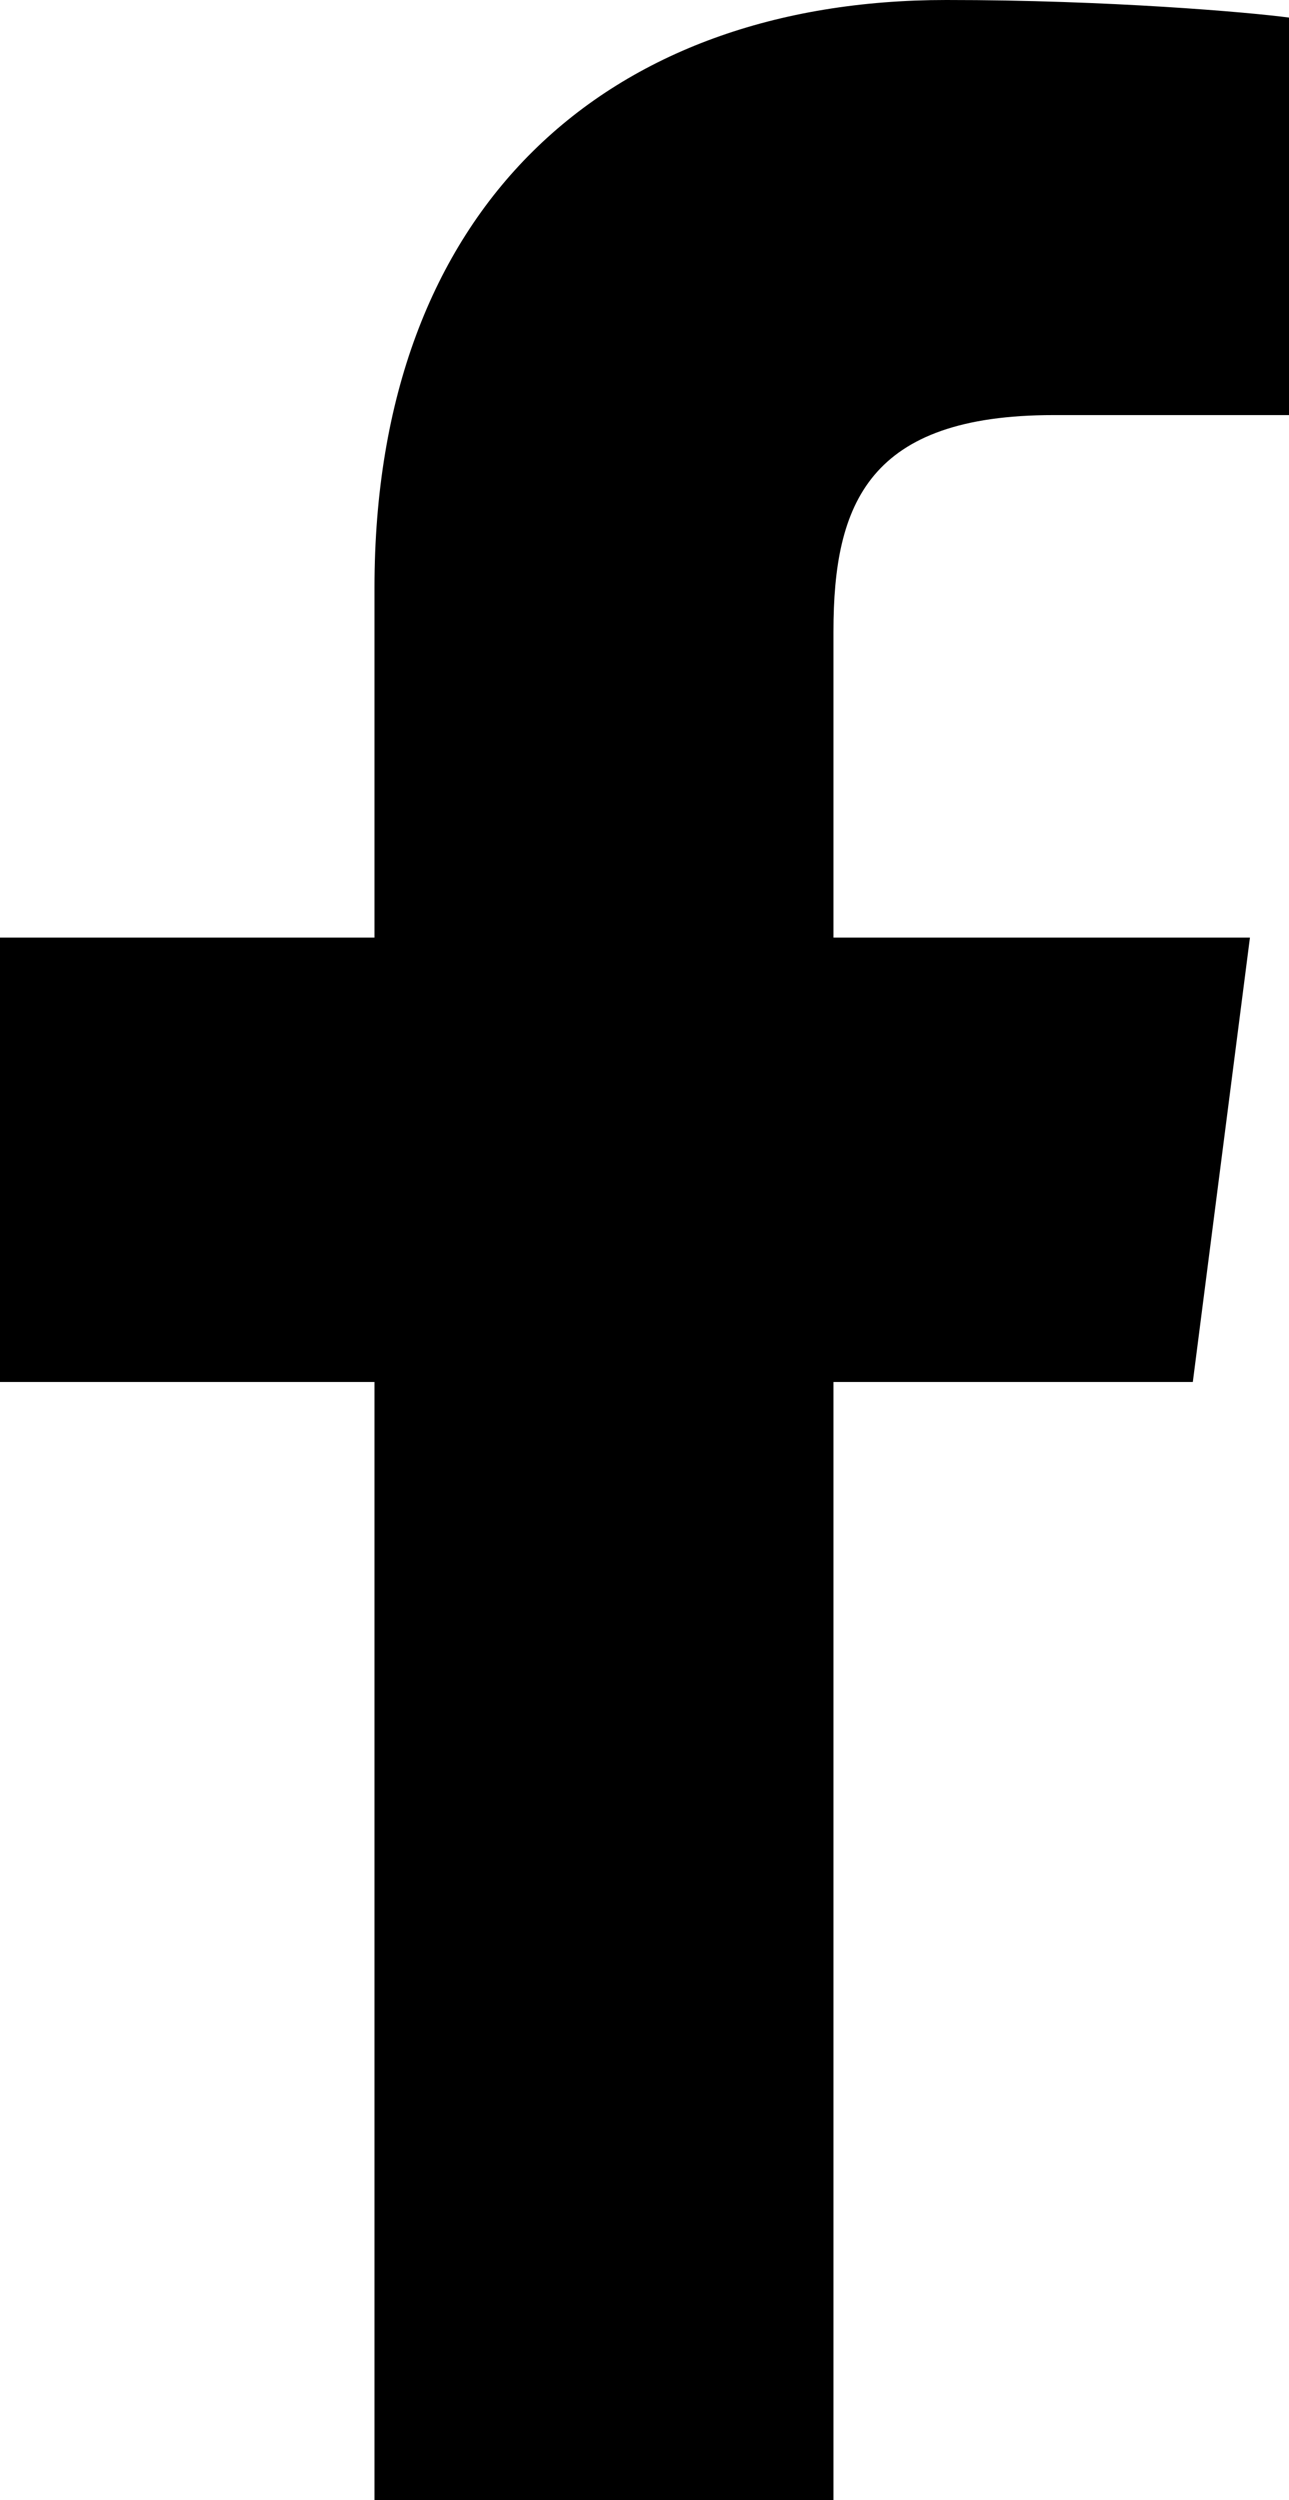
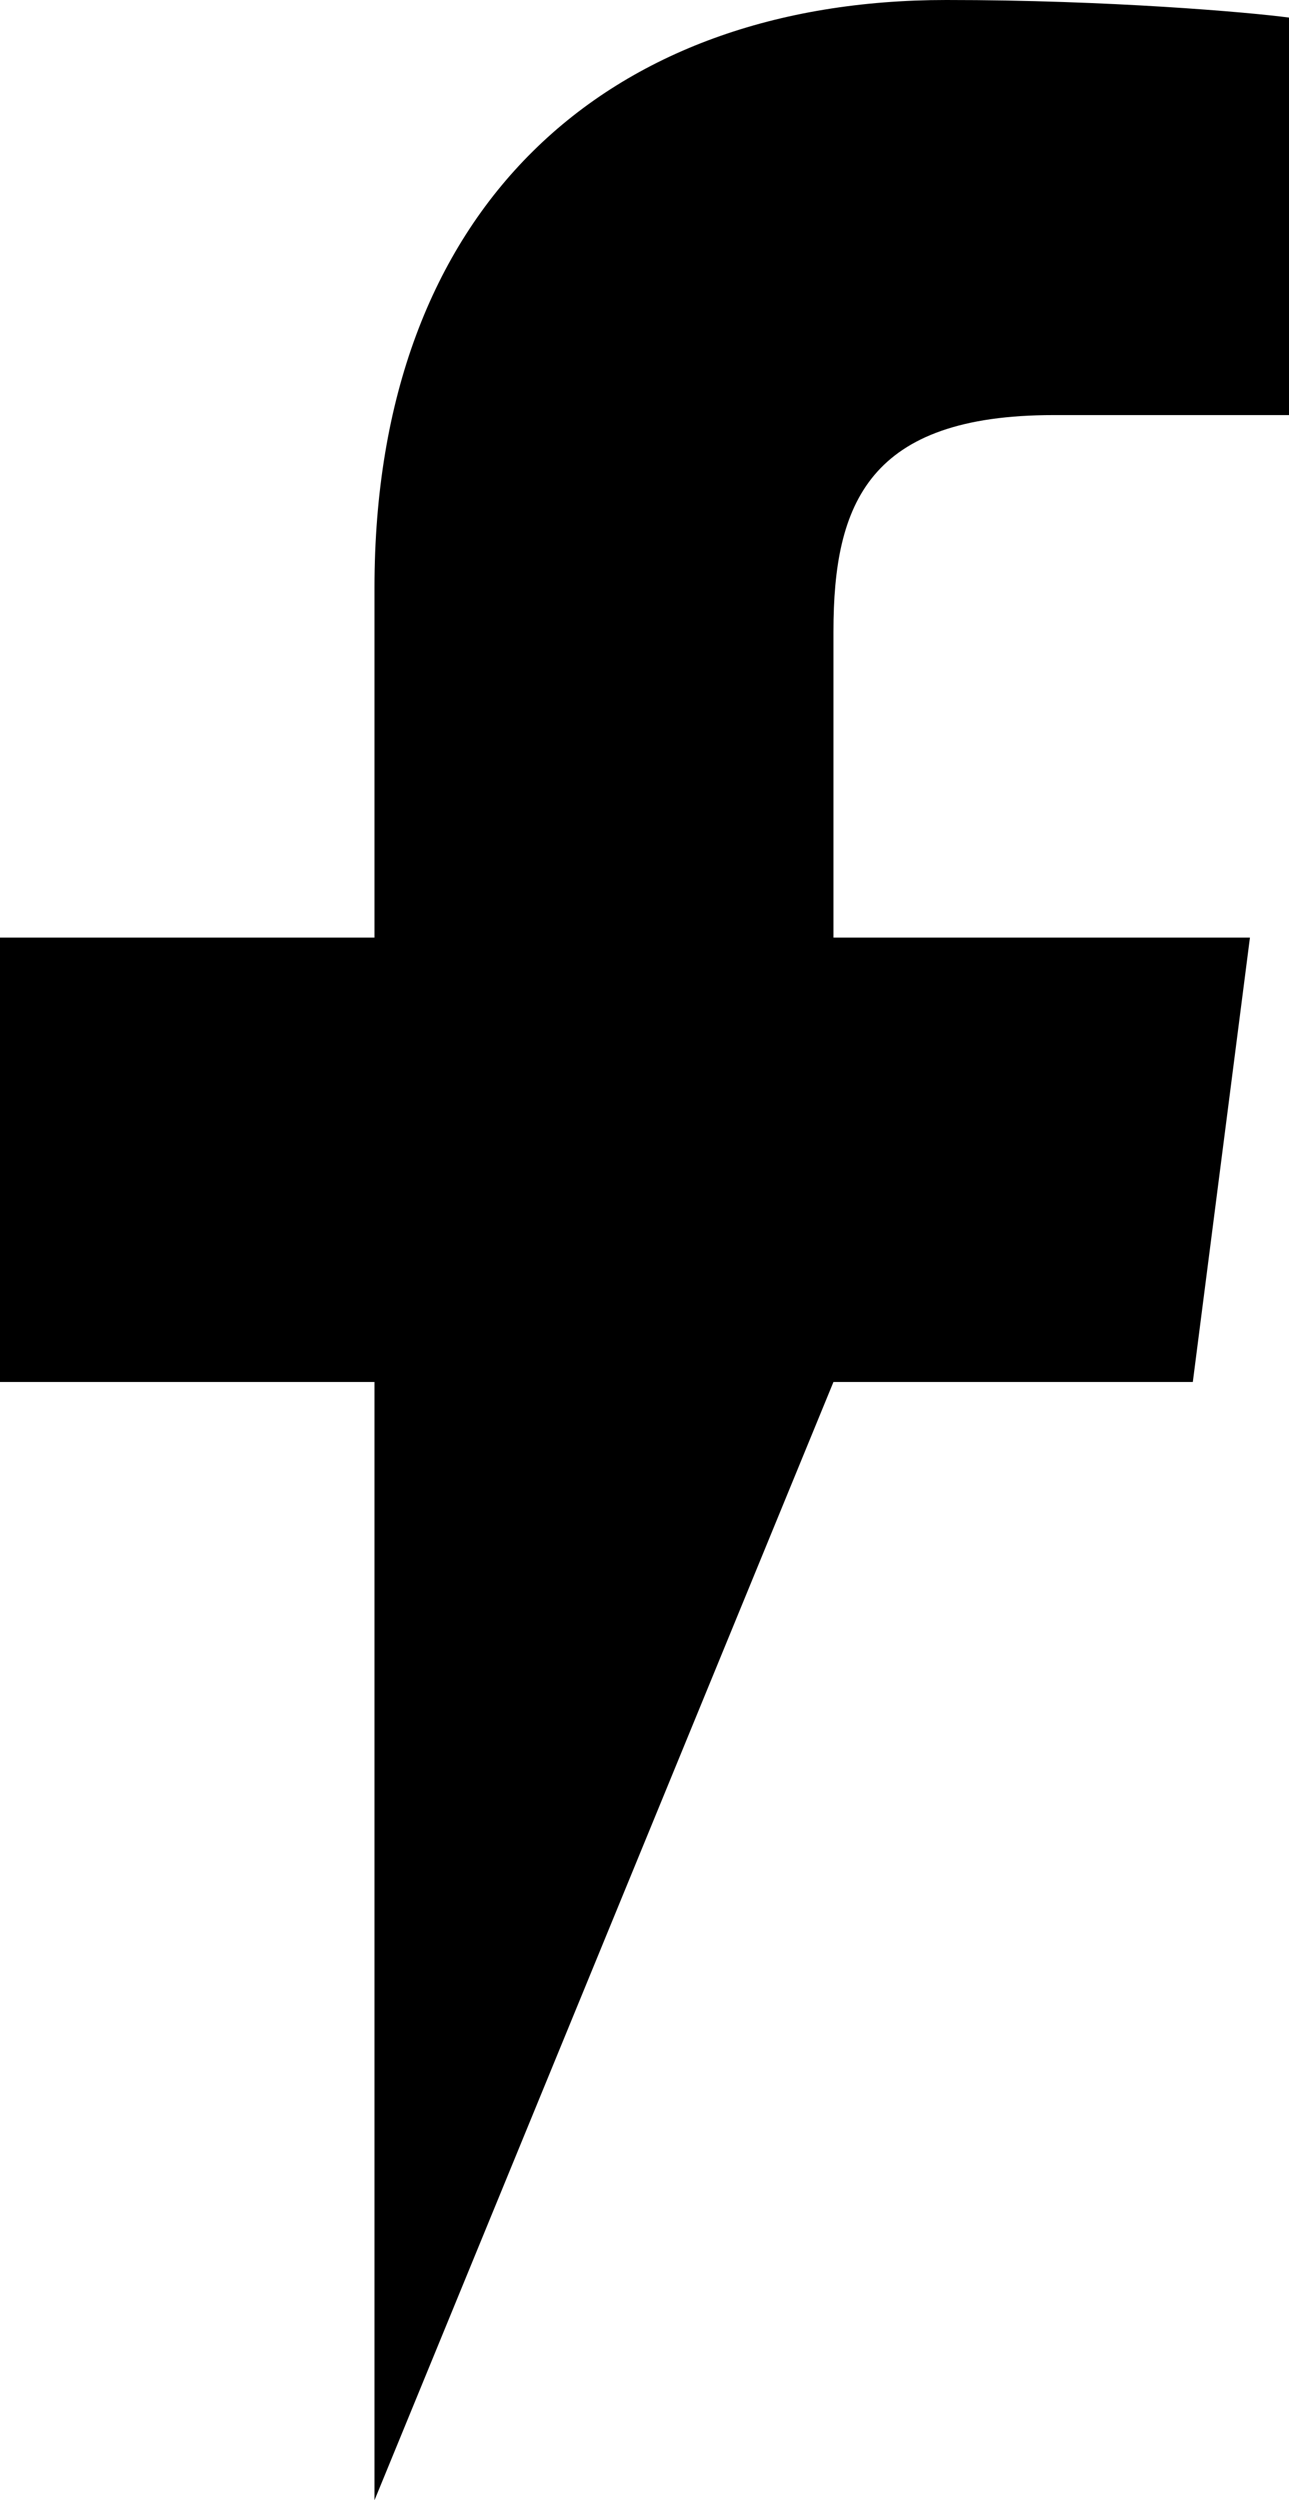
<svg xmlns="http://www.w3.org/2000/svg" class="svg-inline--fa fa-facebook-f fa-w-9" aria-hidden="true" data-fa-processed="" data-prefix="fab" data-icon="facebook-f" role="img" viewBox="0 0 264 512">
-   <path fill="currentColor" d="M76.7 512V283H0v-91h76.7v-71.7C76.7 42.4 124.3 0 193.8 0c33.3 0 61.9 2.5 70.2 3.6V85h-48.2c-37.8 0-45.1 18-45.1 44.3V192H256l-11.7 91h-73.6v229" />
+   <path fill="currentColor" d="M76.7 512V283H0v-91h76.7v-71.7C76.7 42.4 124.3 0 193.8 0c33.3 0 61.9 2.5 70.2 3.6V85h-48.2c-37.8 0-45.1 18-45.1 44.3V192H256l-11.7 91h-73.6" />
</svg>